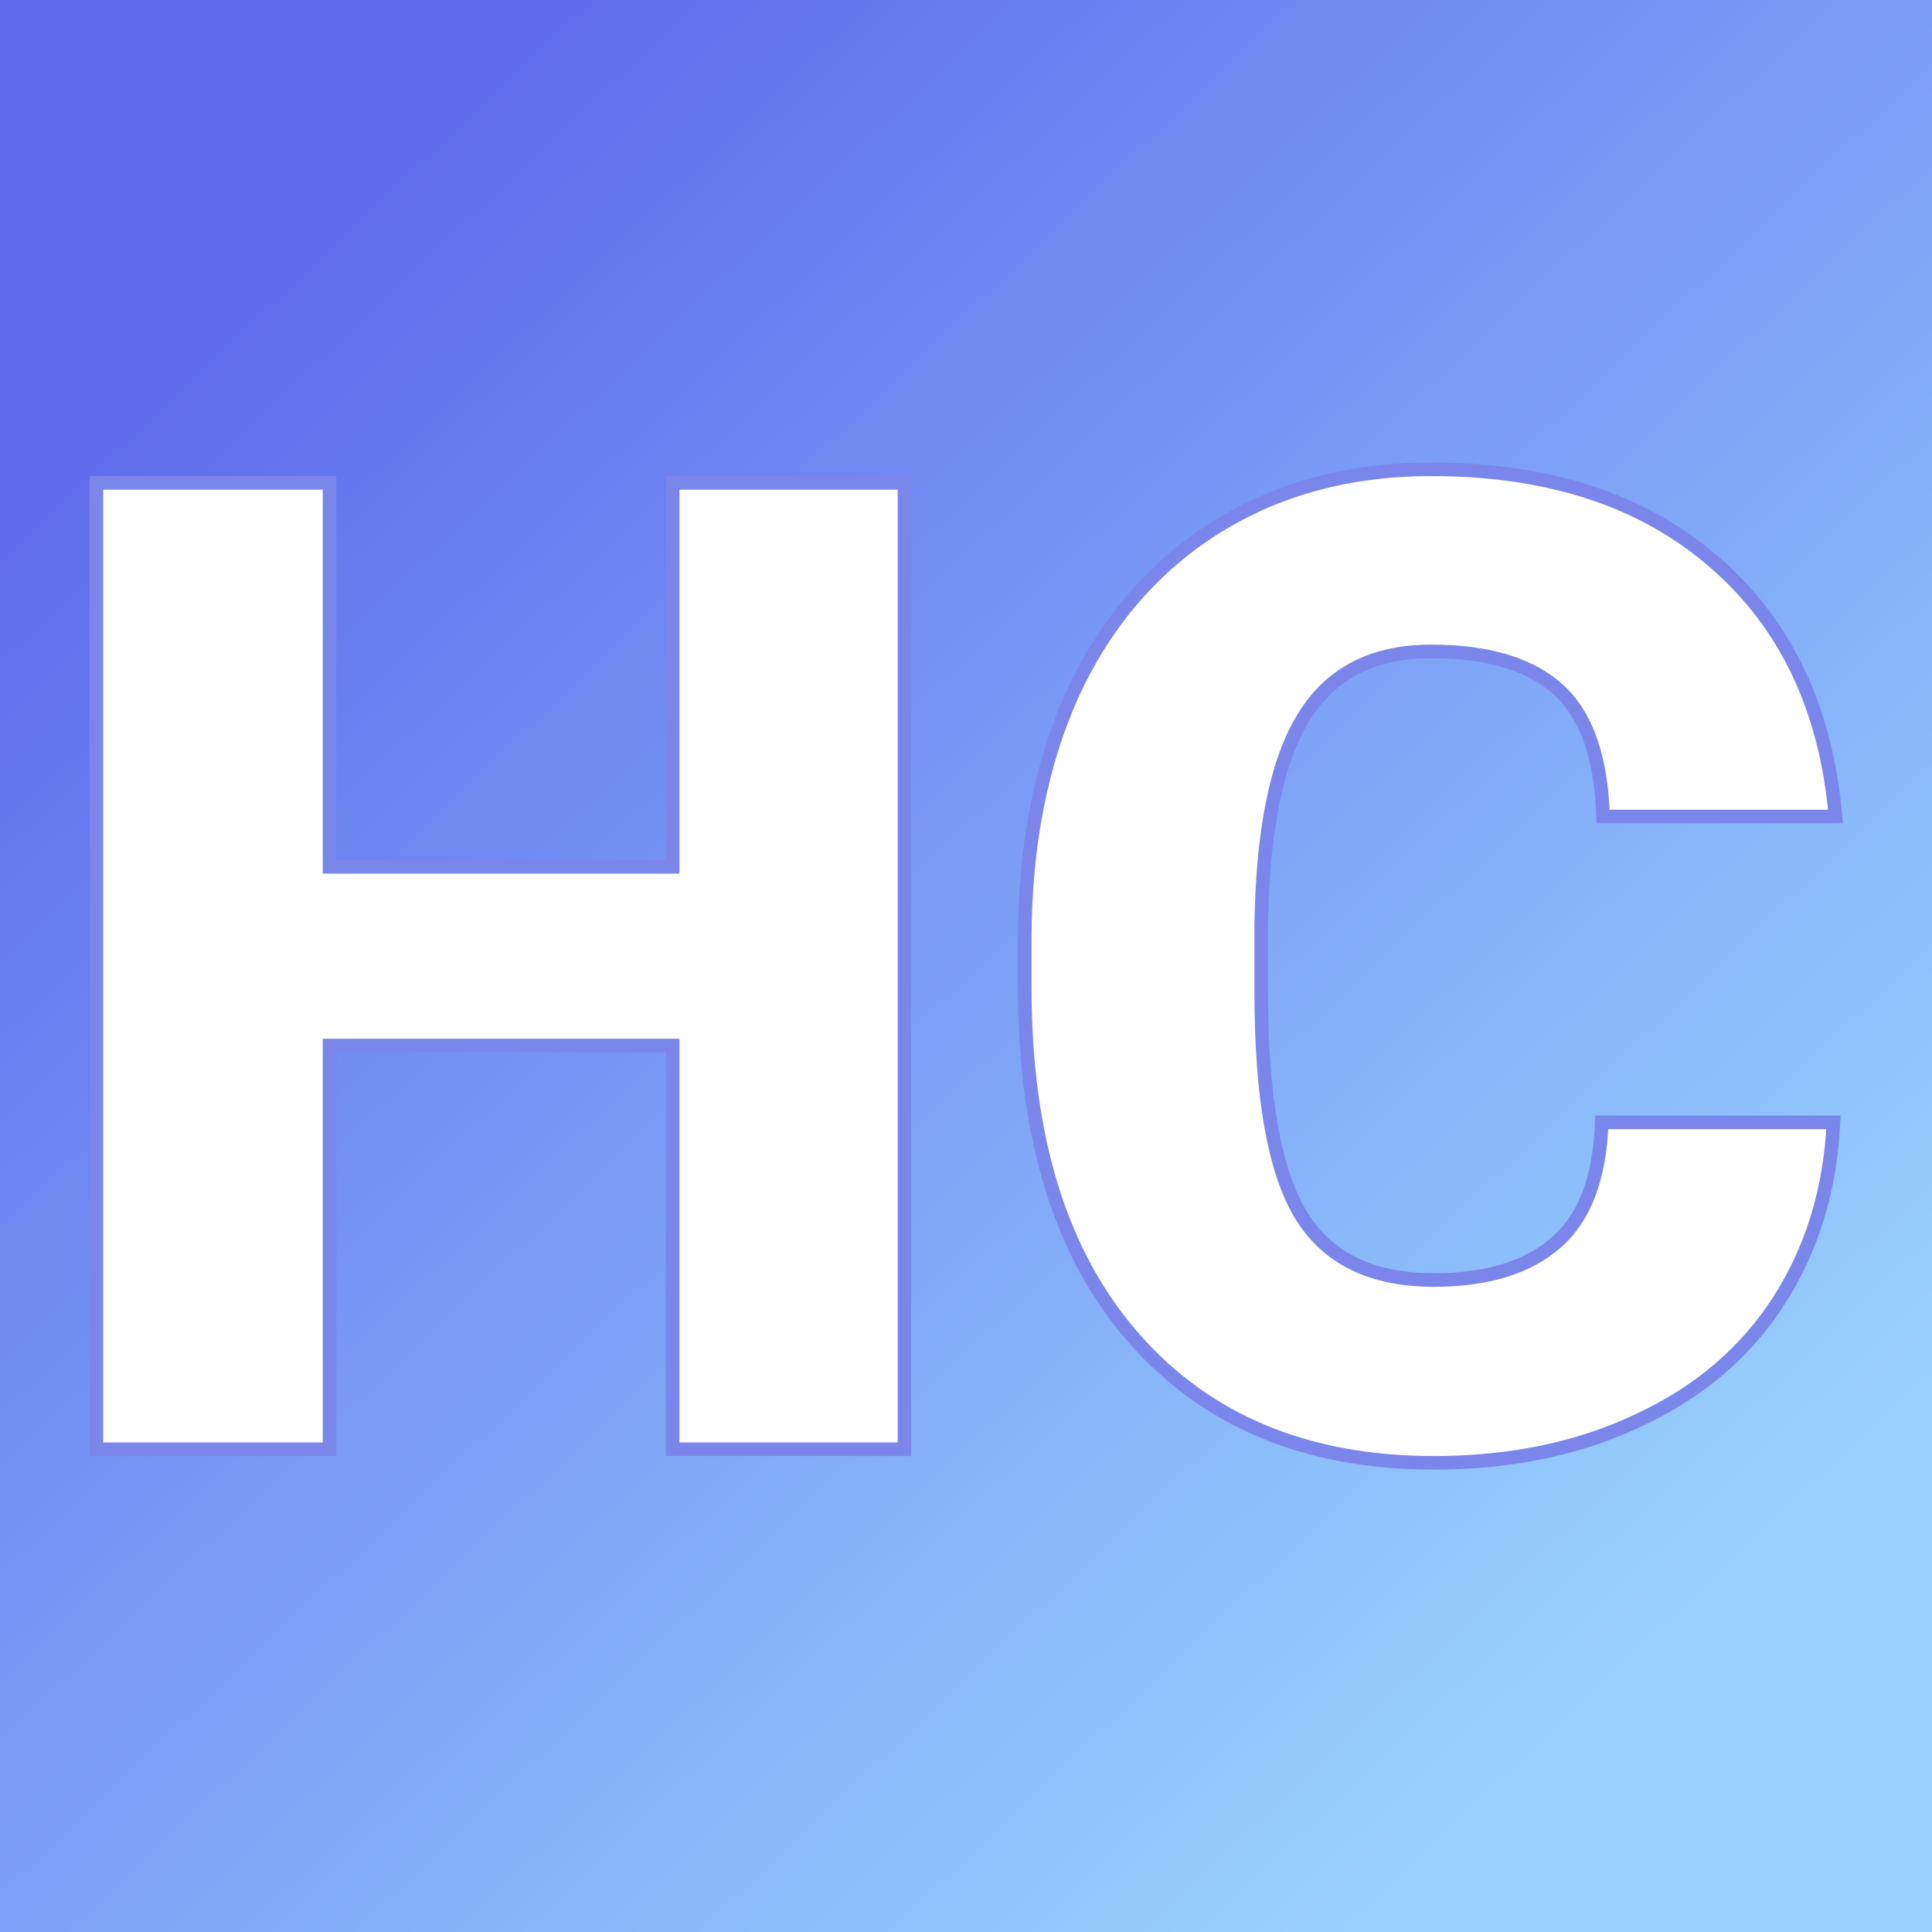
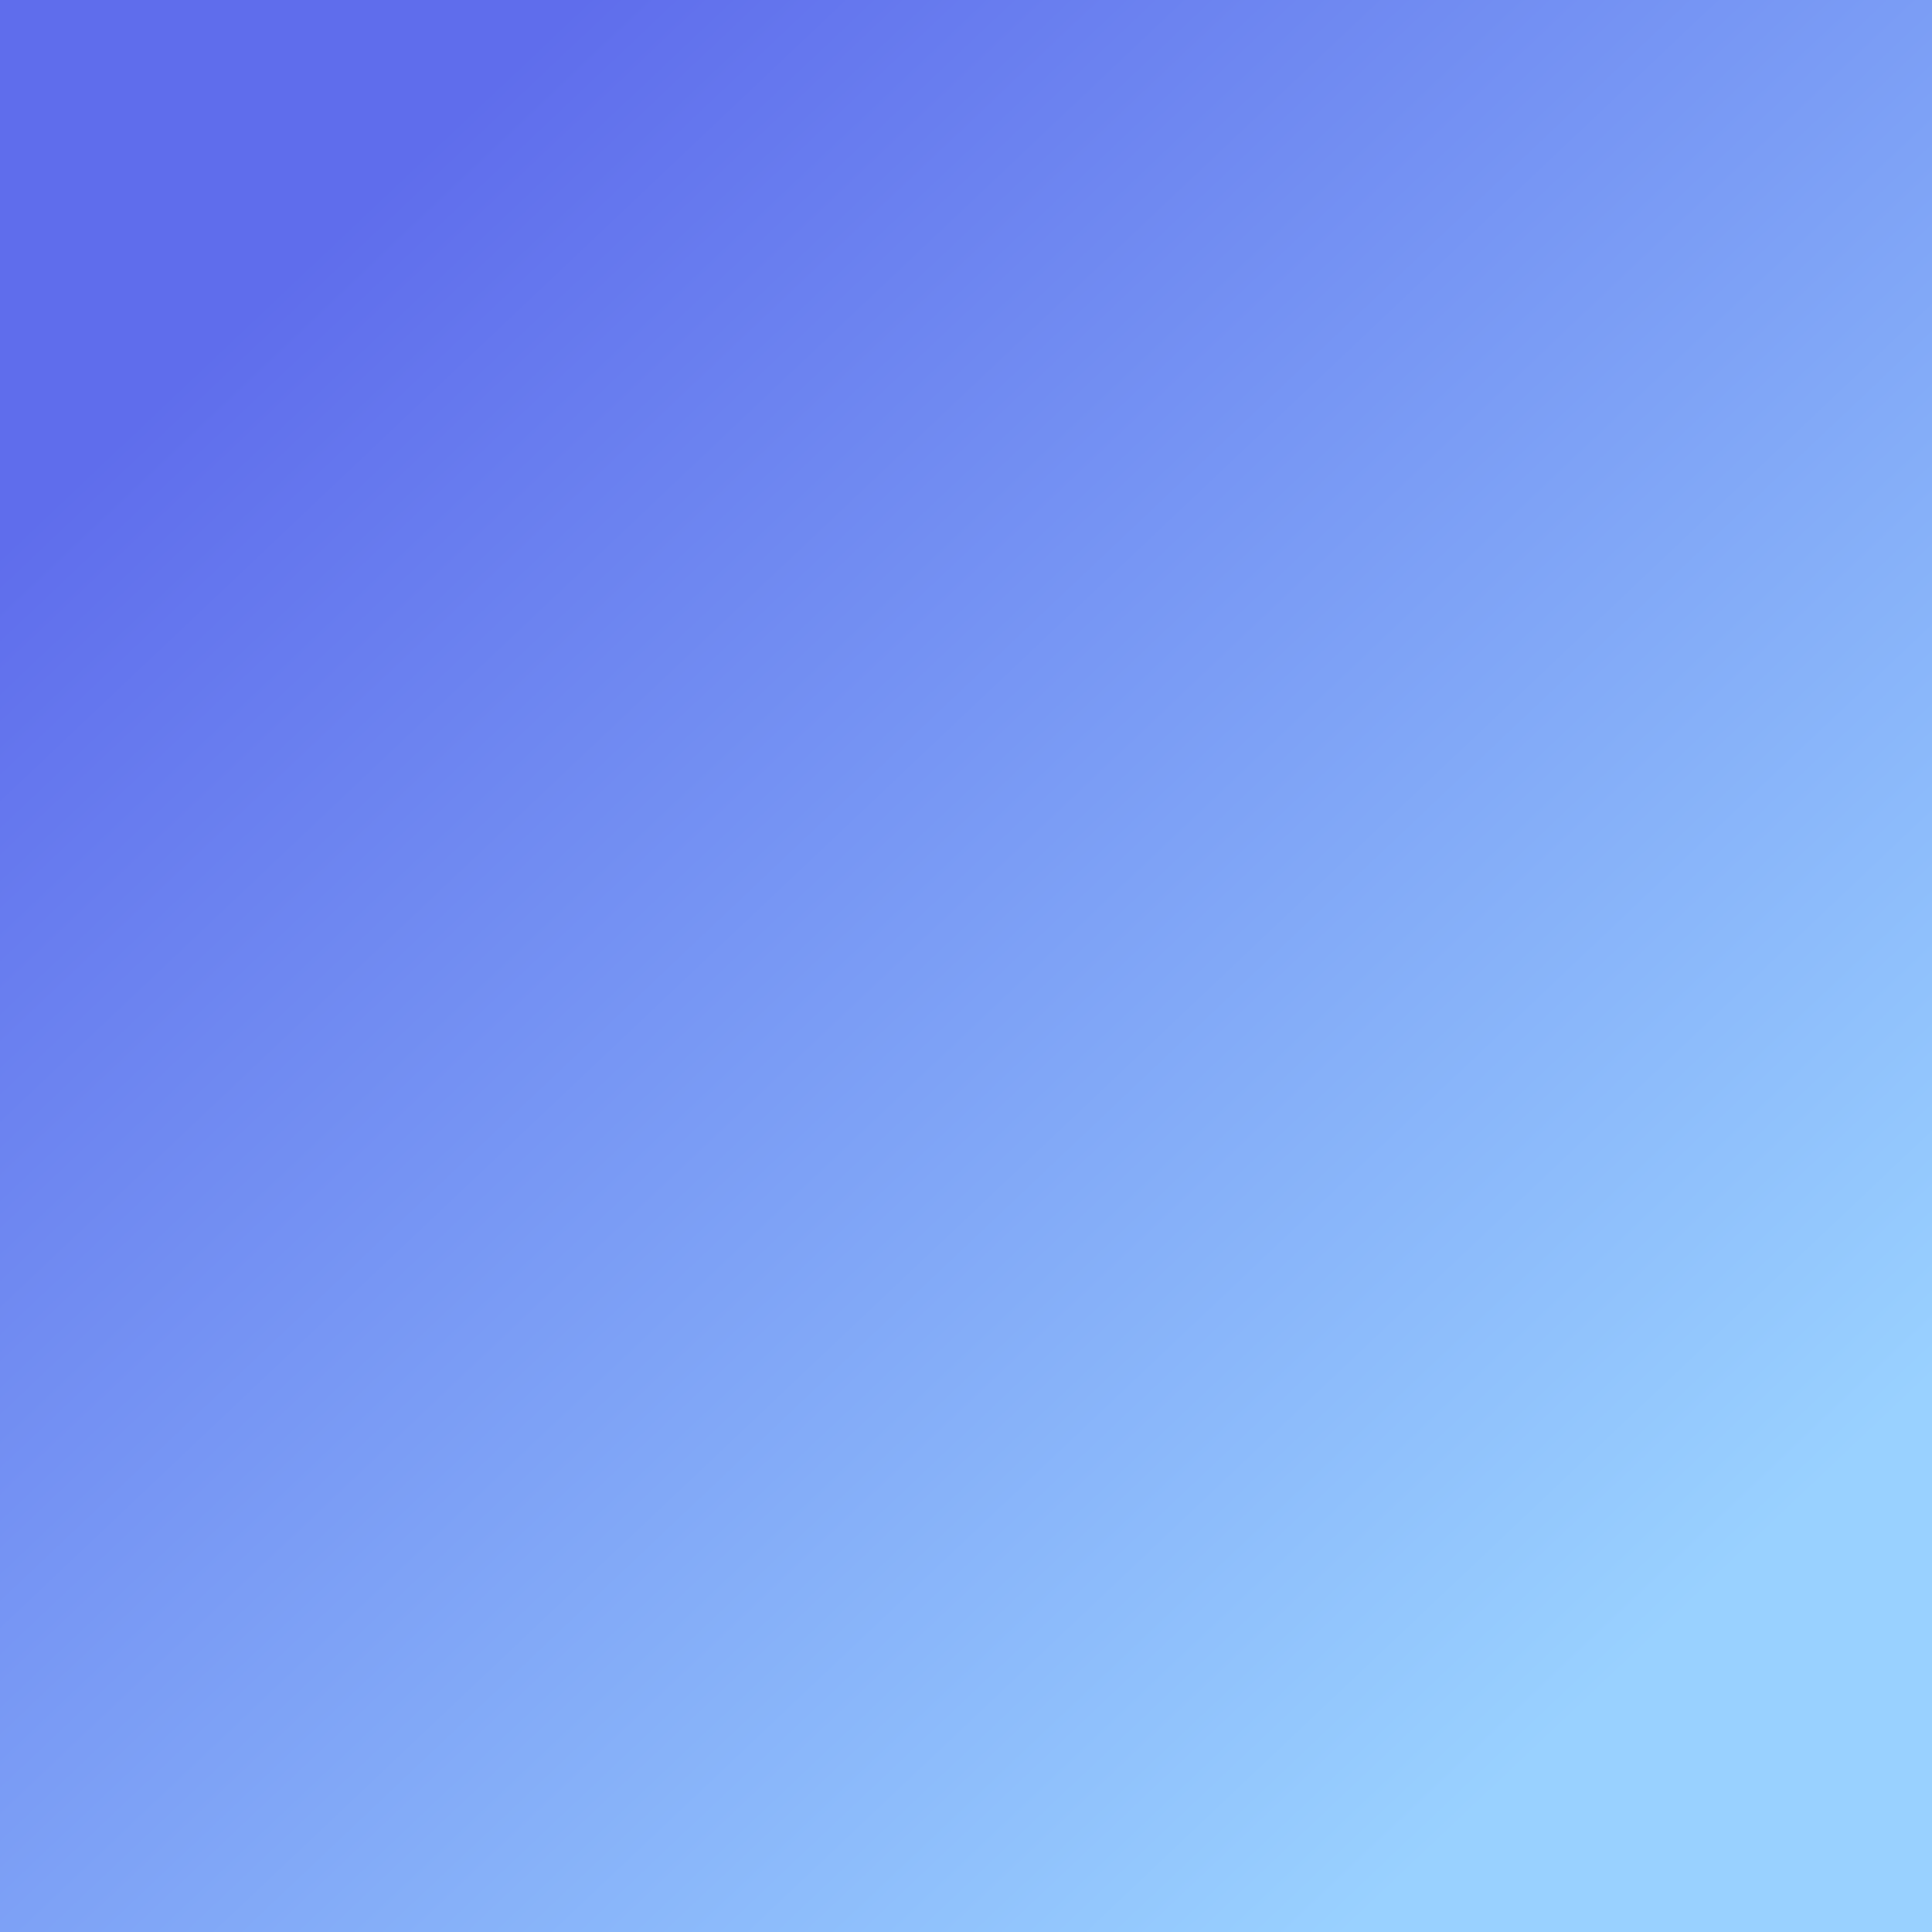
<svg xmlns="http://www.w3.org/2000/svg" version="1.1" viewBox="0 0 200 200">
  <rect x="0" y="0" width="200" height="200" fill="#333333" stroke="none" />
  <rect width="200" height="200" fill="url('#gradient')" />
  <defs>
    <linearGradient id="gradient" gradientTransform="rotate(46 0.5 0.5)">
      <stop offset="0%" stop-color="#5f6dec" />
      <stop offset="100%" stop-color="#99d1ff" />
    </linearGradient>
  </defs>
  <g>
    <g fill="#ffffff" transform="matrix(7.035,0,0,7.035,2.456,150.024)" stroke="#7b86ea" stroke-width="0.2">
-       <path d="M12.96-14.22L12.96 0L9.55 0L9.55-5.94L4.50-5.94L4.50 0L1.07 0L1.07-14.22L4.50-14.22L4.50-8.57L9.55-8.57L9.55-14.22L12.96-14.22ZM23.22-4.81L26.63-4.81Q26.56-3.33 25.83-2.19Q25.10-1.05 23.77-0.43Q22.45 0.20 20.75 0.20L20.75 0.20Q17.95 0.20 16.34-1.63Q14.73-3.46 14.73-6.79L14.73-6.79L14.73-7.49Q14.73-9.58 15.45-11.15Q16.18-12.71 17.55-13.57Q18.92-14.42 20.71-14.42L20.71-14.42Q23.30-14.42 24.87-13.06Q26.45-11.70 26.66-9.31L26.66-9.31L23.24-9.31Q23.20-10.61 22.59-11.17Q21.97-11.74 20.71-11.74L20.71-11.74Q19.43-11.74 18.84-10.78Q18.24-9.82 18.21-7.72L18.21-7.72L18.21-6.72Q18.21-4.44 18.78-3.47Q19.36-2.49 20.75-2.49L20.75-2.49Q21.93-2.49 22.56-3.05Q23.18-3.60 23.22-4.81L23.22-4.81Z" />
-     </g>
+       </g>
  </g>
</svg>